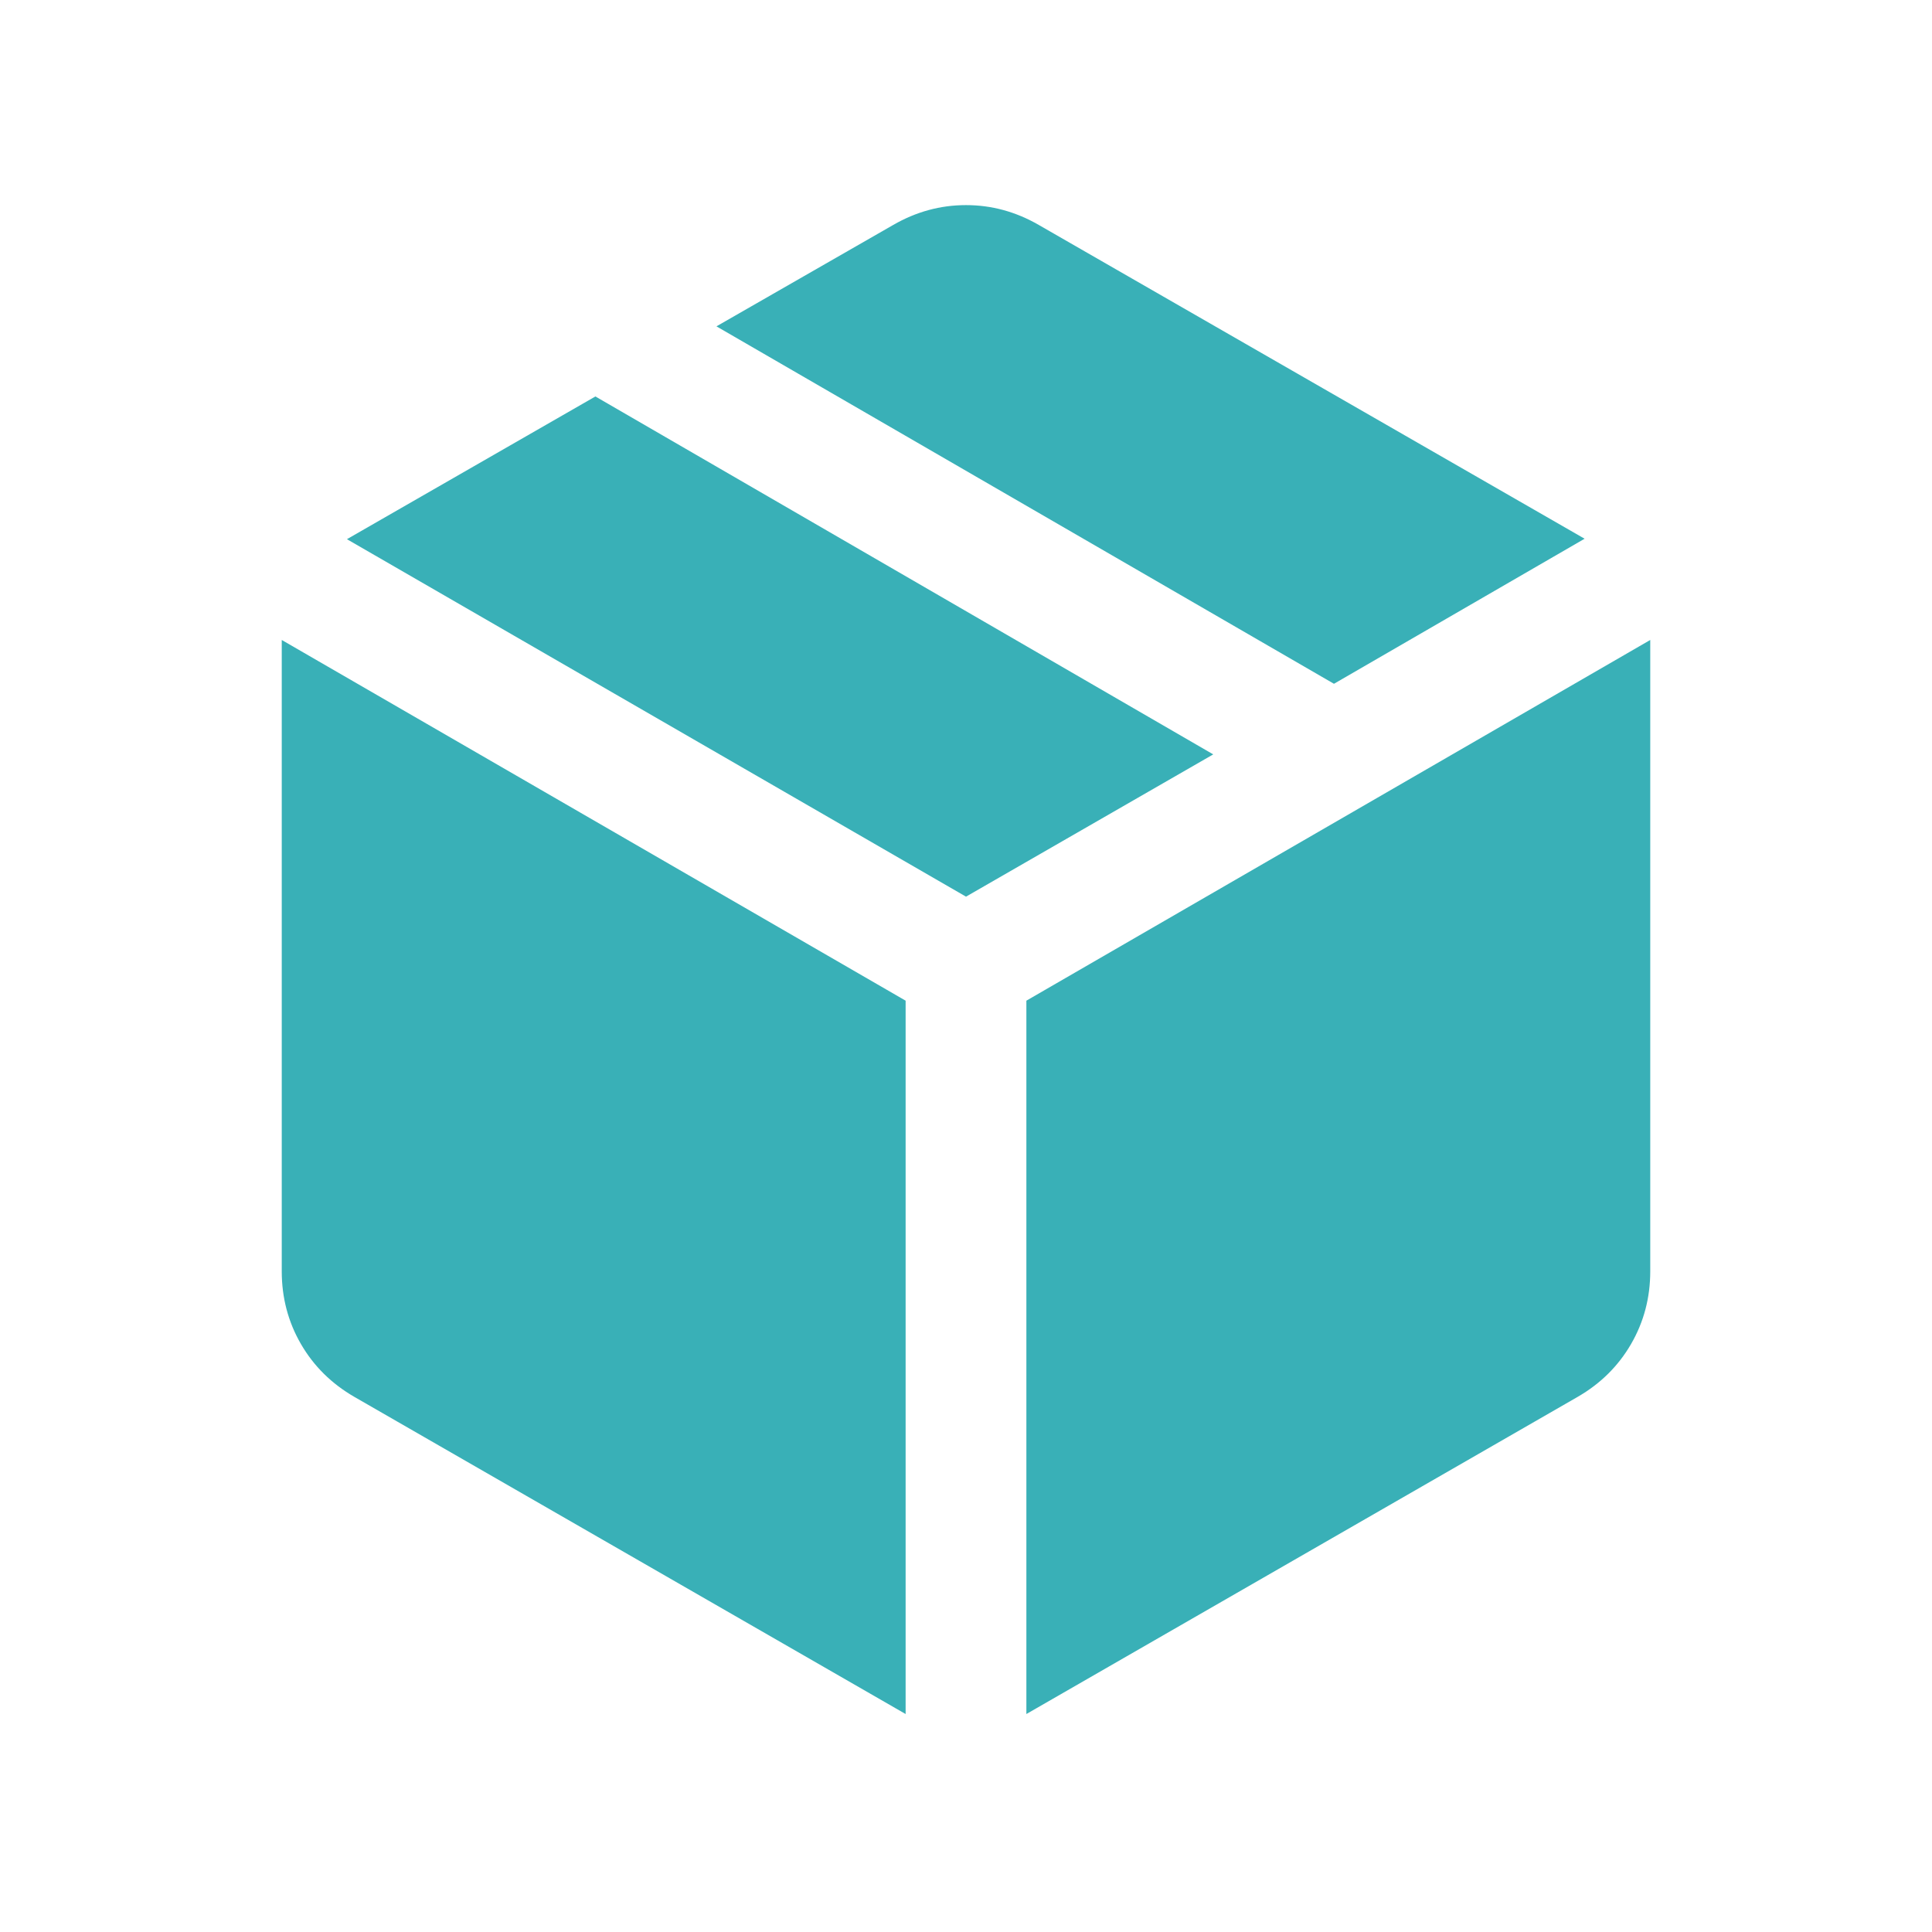
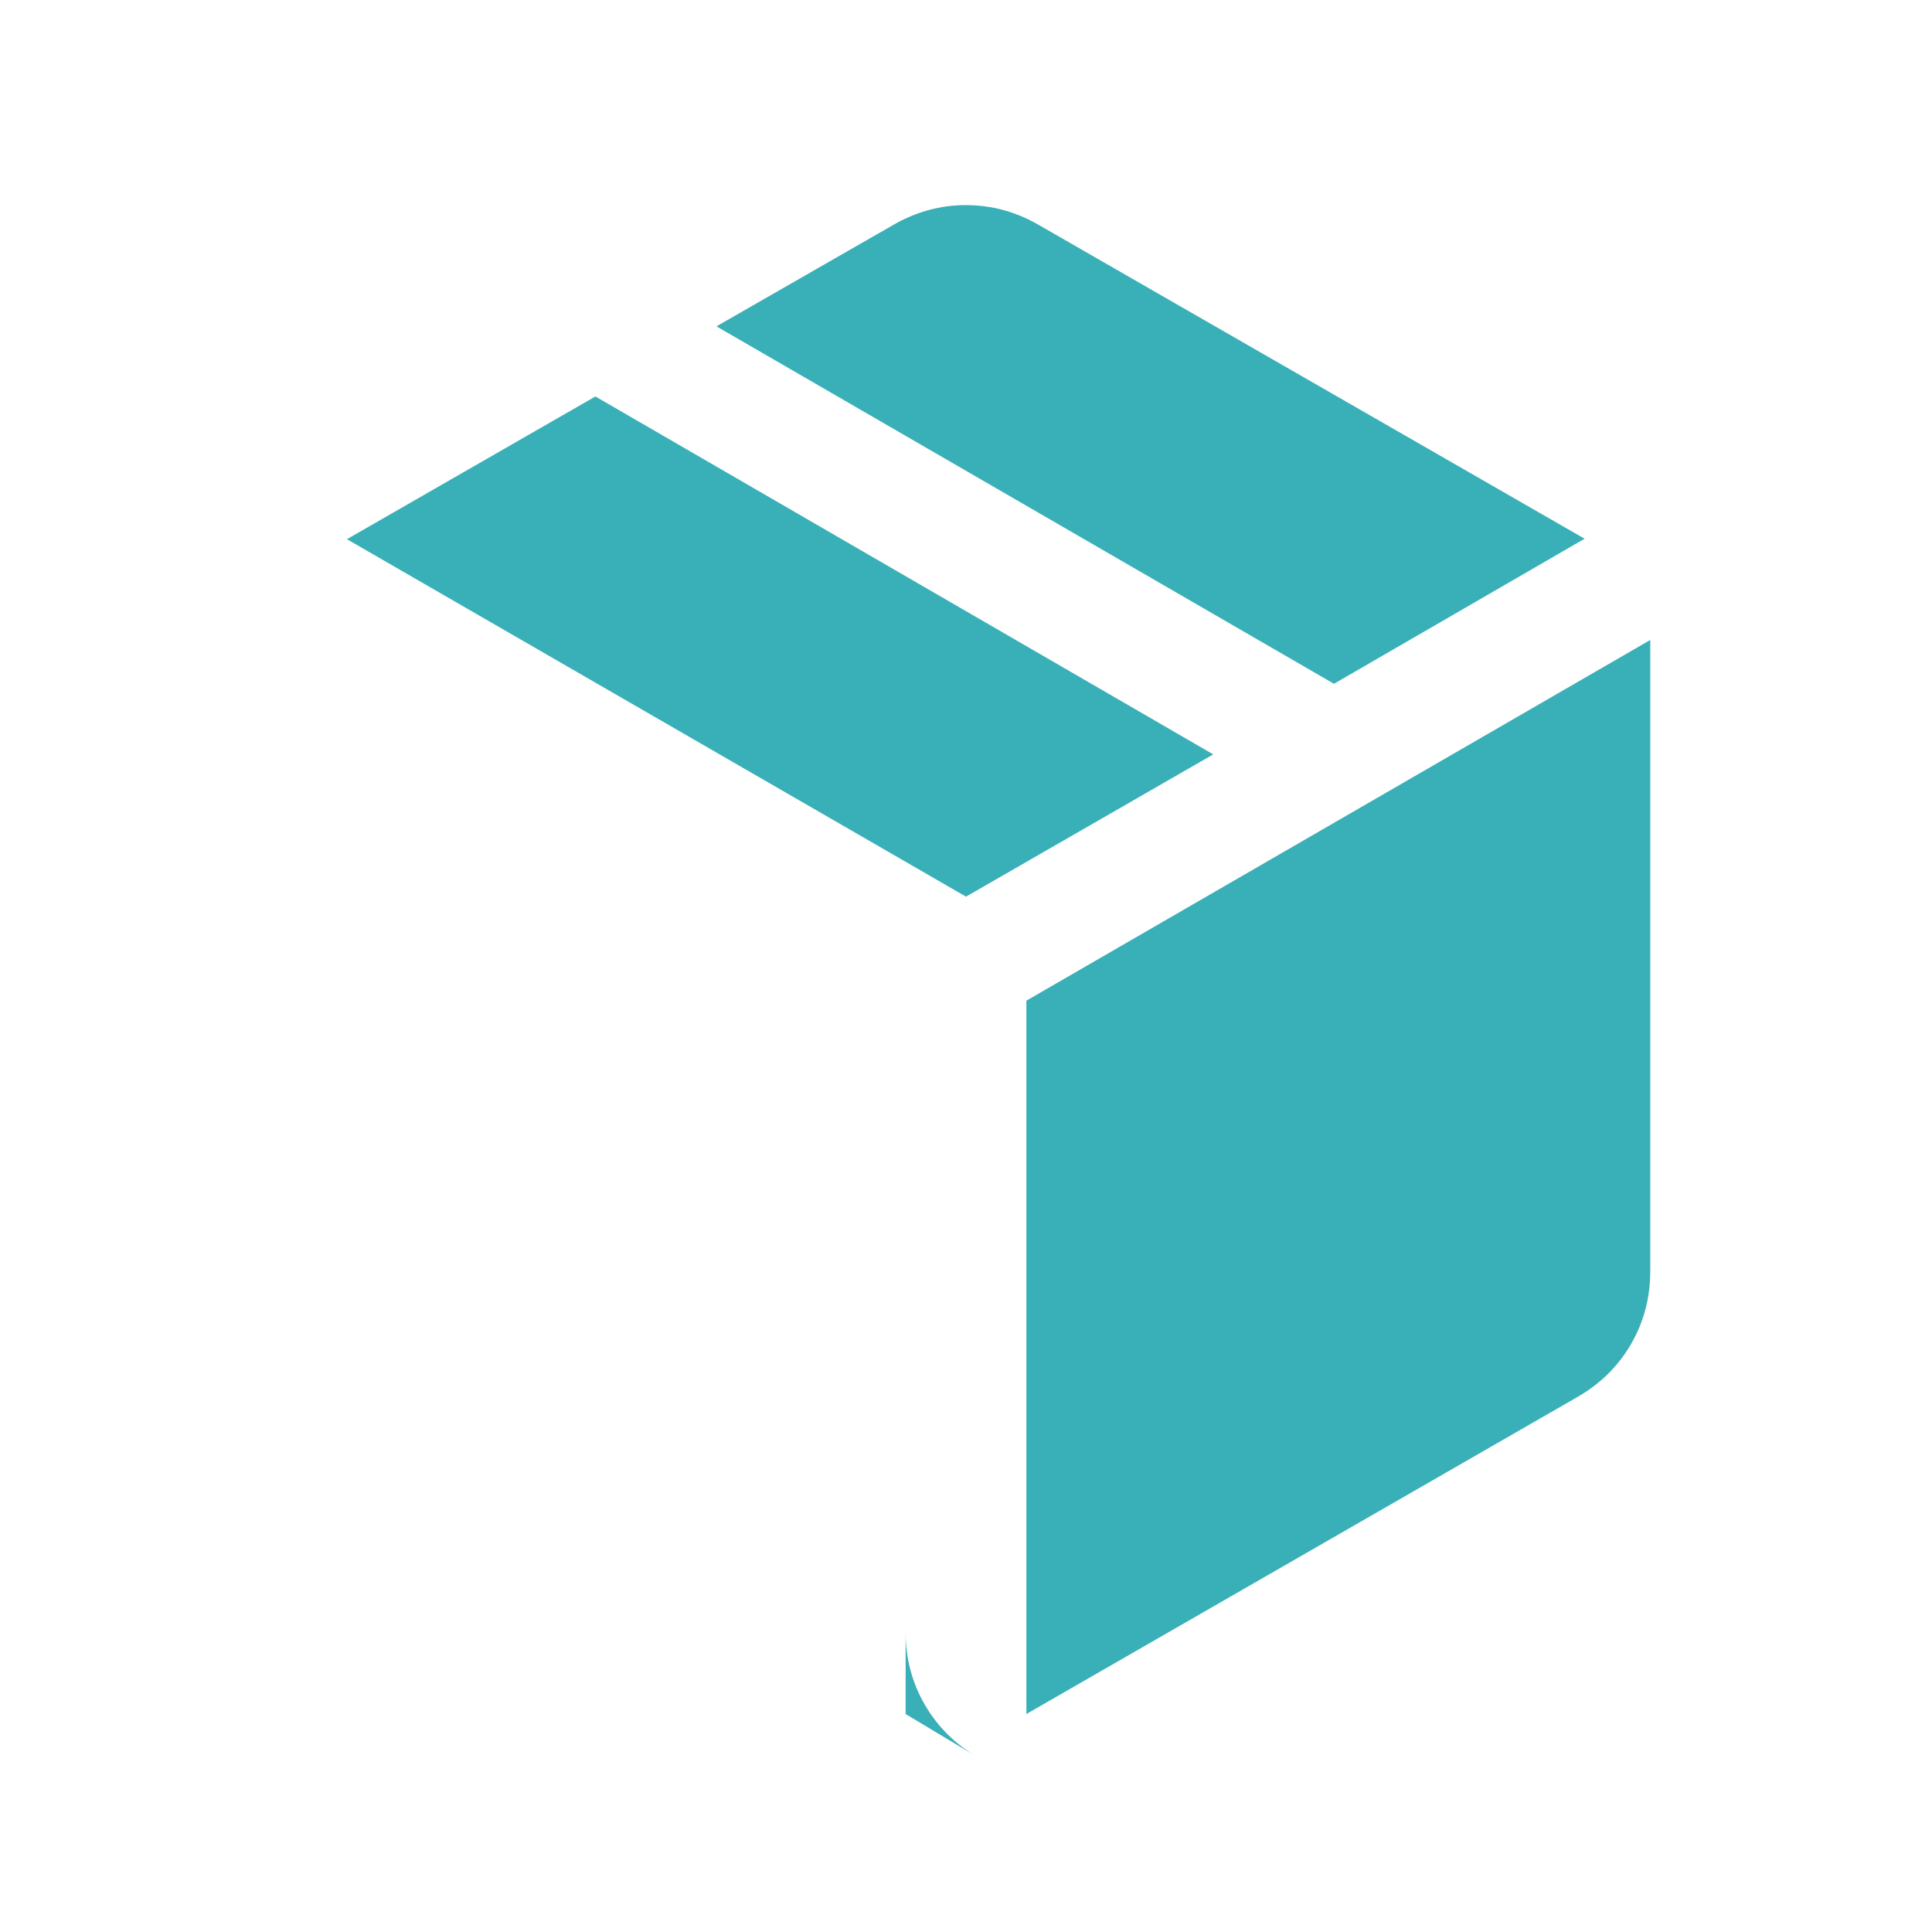
<svg xmlns="http://www.w3.org/2000/svg" height="24px" viewBox="0 -960 960 960" width="24px" fill="#39B0B7">
-   <path d="M450-108.31v-354.46L140-642v313.69q0 19.69 9.54 36.16 9.54 16.46 26.62 26.3L450-108.31Zm60 0 273.84-157.54q17.08-9.84 26.62-26.3 9.54-16.47 9.54-36.16V-642L510-462.77v354.46Zm152.84-511.92 124.54-72.08-271.23-155.92q-17.07-9.85-36.15-9.85t-36.15 9.85L356-797.84l306.84 177.61ZM480-514.46l122.85-70.69-307-177.85-123.46 70.92L480-514.46Z" />
+   <path d="M450-108.31v-354.46v313.69q0 19.69 9.54 36.16 9.54 16.46 26.62 26.3L450-108.31Zm60 0 273.84-157.54q17.08-9.84 26.62-26.3 9.54-16.47 9.54-36.16V-642L510-462.77v354.46Zm152.84-511.92 124.54-72.08-271.23-155.92q-17.07-9.85-36.15-9.85t-36.15 9.85L356-797.84l306.84 177.61ZM480-514.46l122.85-70.69-307-177.85-123.46 70.92L480-514.46Z" />
</svg>